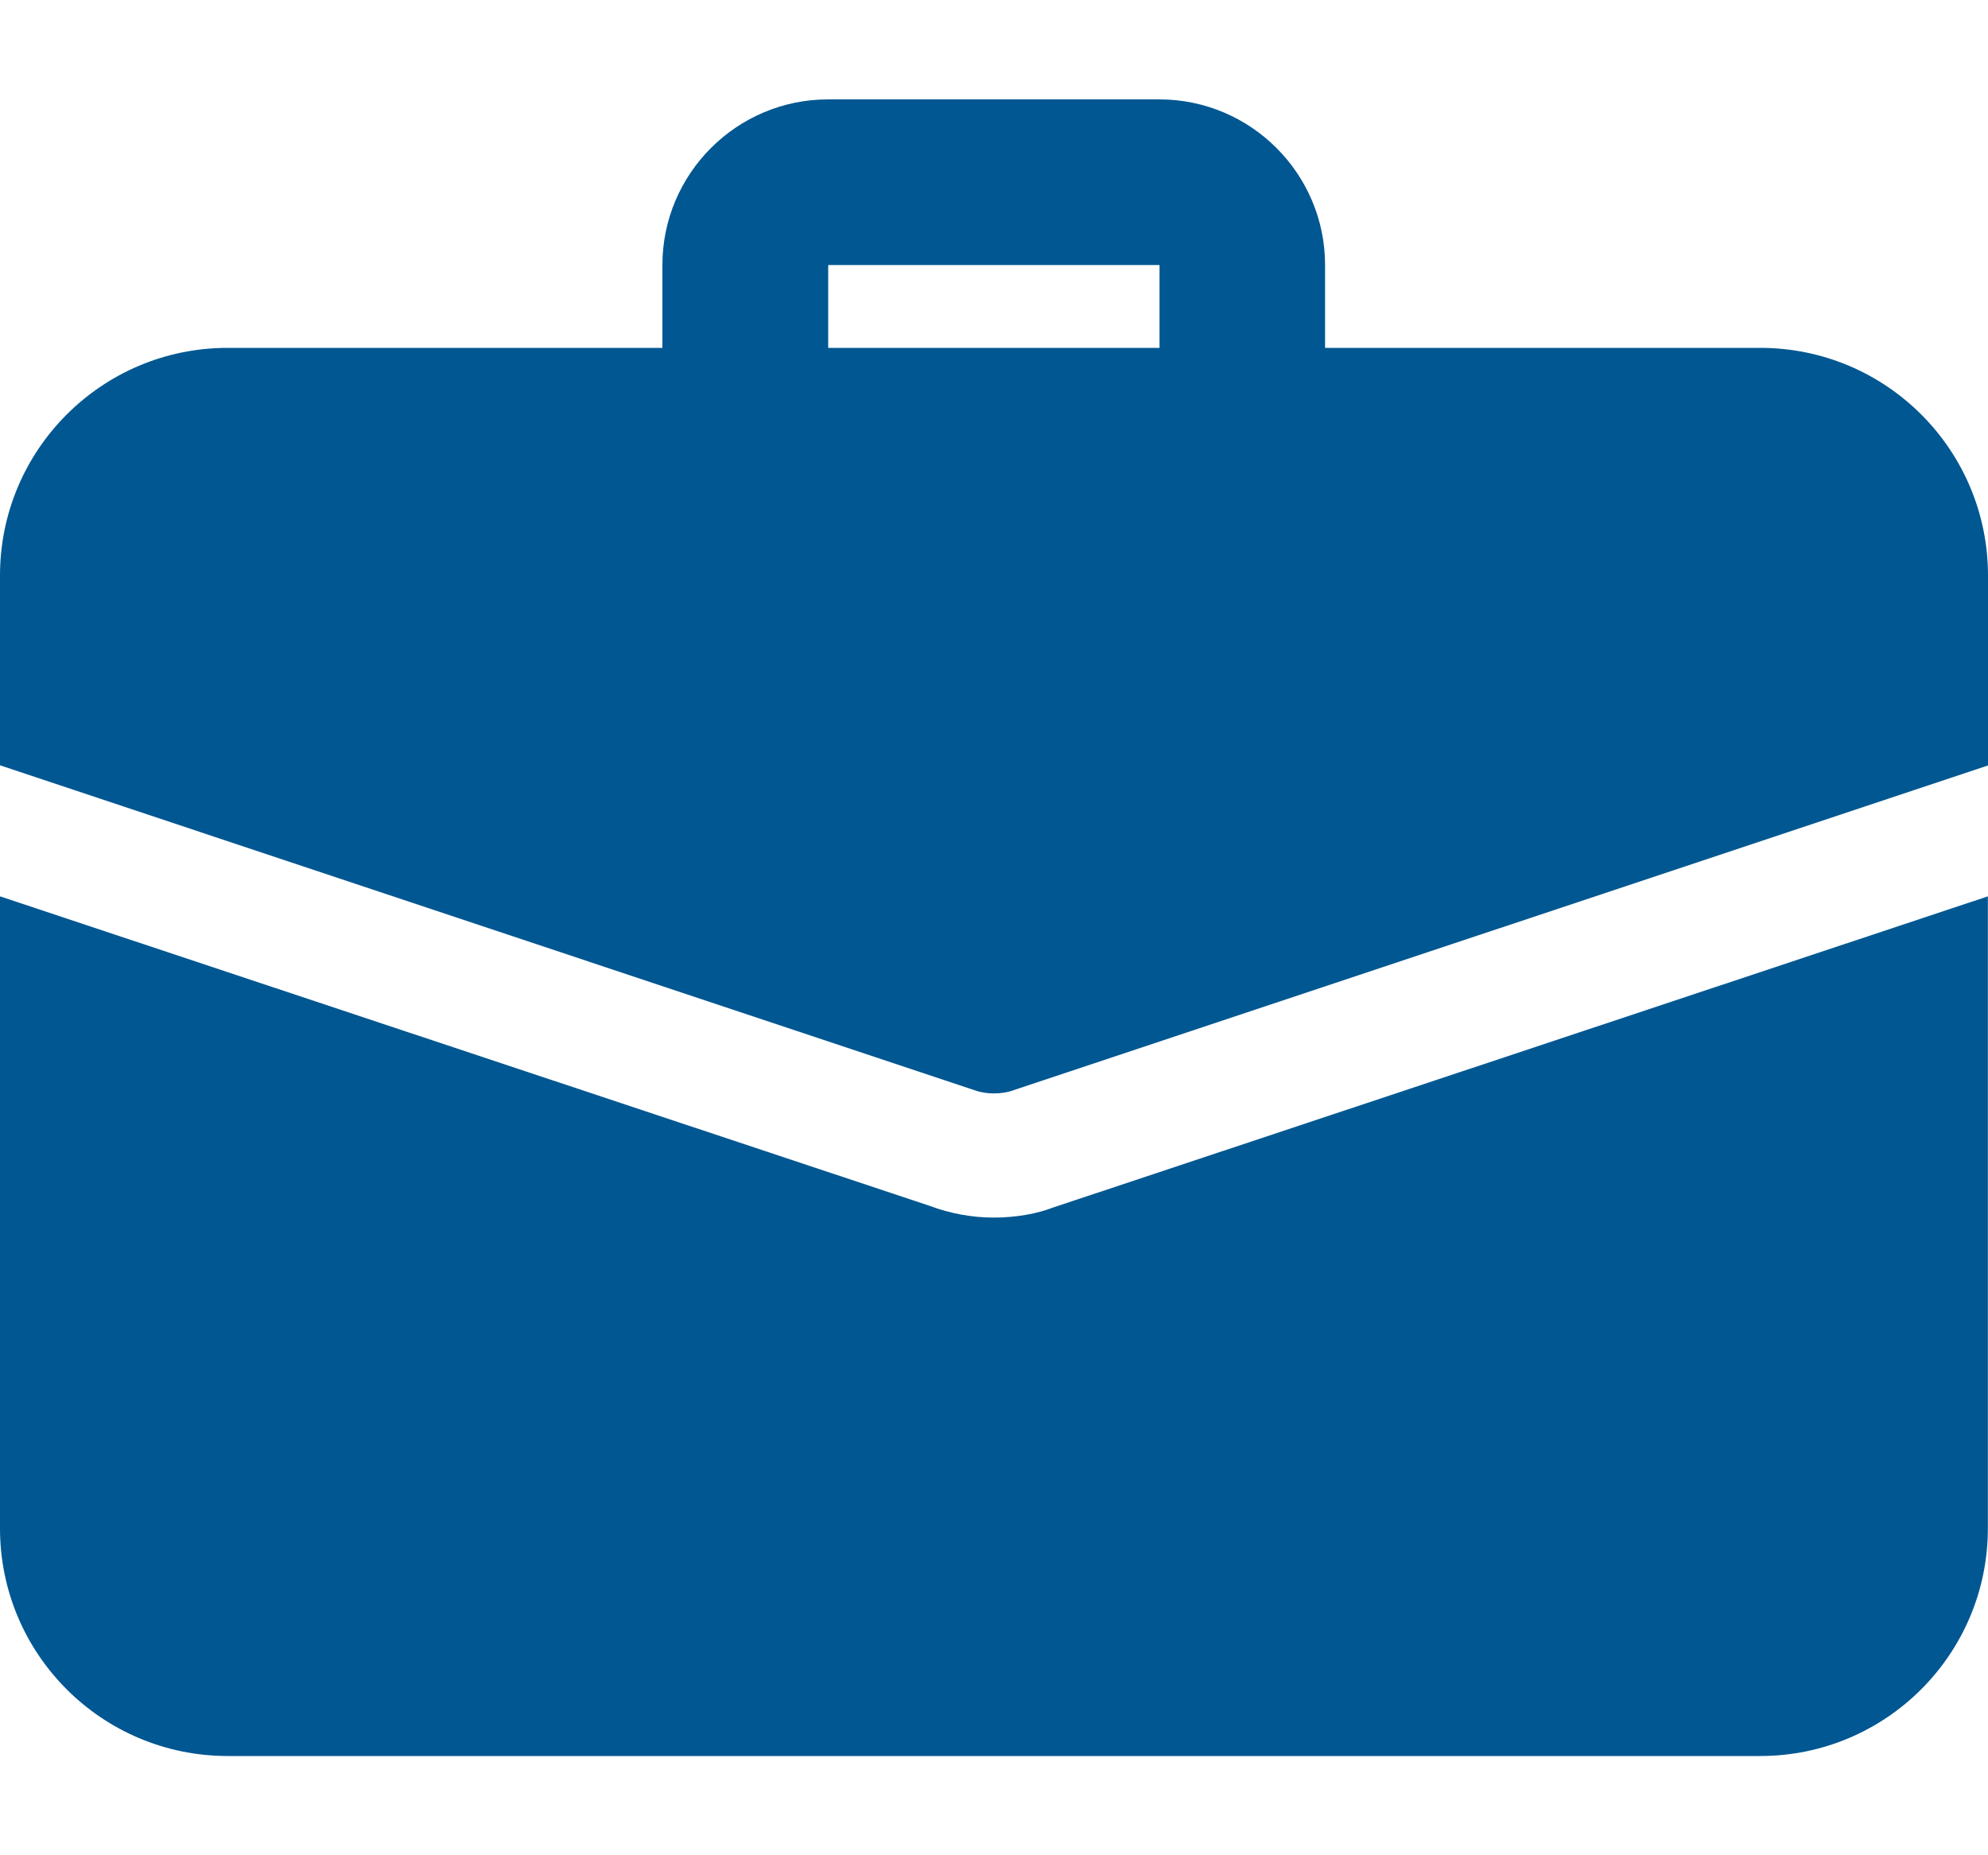
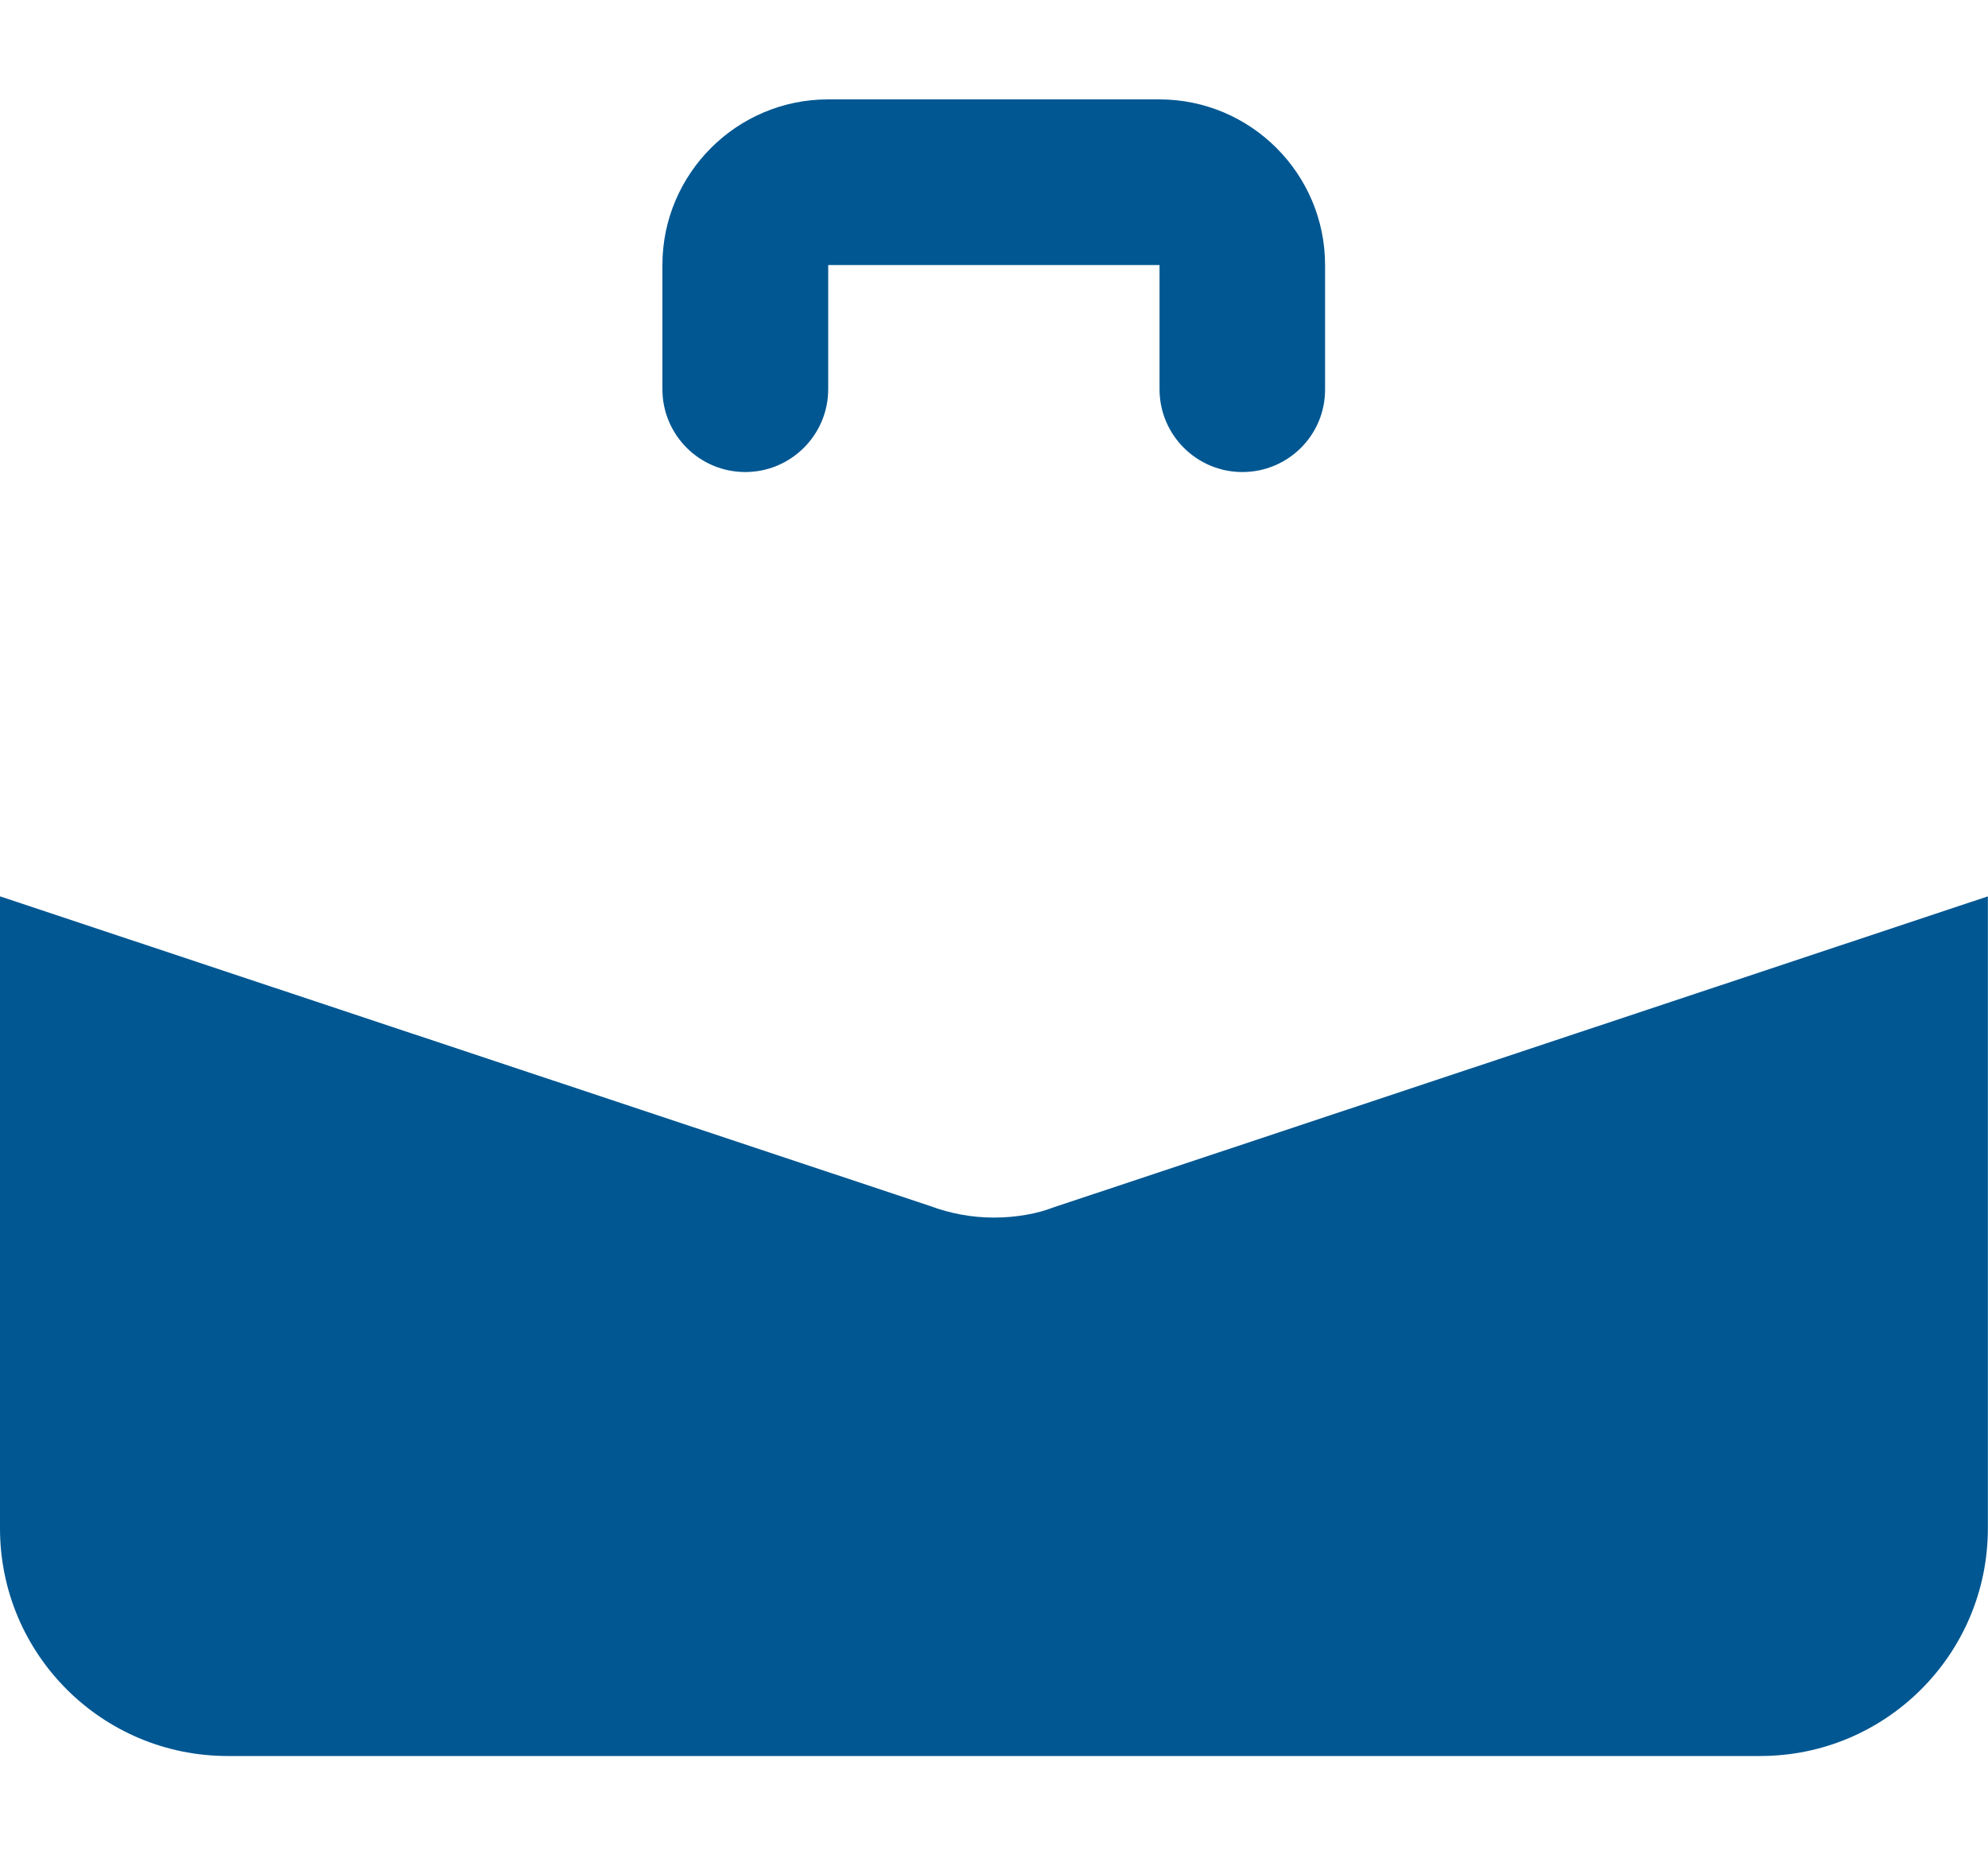
<svg xmlns="http://www.w3.org/2000/svg" width="15" height="14" viewBox="0 0 15 14" fill="none">
  <path d="M9.374 3.562C9.029 3.562 8.749 3.282 8.749 2.937V2H6.249V2.937C6.249 3.282 5.968 3.562 5.623 3.562C5.278 3.562 4.998 3.282 4.998 2.937V2C4.998 1.311 5.559 0.75 6.248 0.75H8.748C9.437 0.75 9.998 1.311 9.998 2V2.937C10 3.283 9.719 3.562 9.374 3.562Z" fill="#005792" />
  <path d="M7.943 9.113C7.831 9.157 7.669 9.188 7.5 9.188C7.331 9.188 7.169 9.157 7.019 9.101L0 6.764V11.533C0 12.482 0.769 13.251 1.718 13.251H13.281C14.23 13.251 14.999 12.482 14.999 11.533V6.764L7.943 9.113Z" fill="#005792" />
-   <path d="M15 4.344V5.776L7.65 8.226C7.6 8.244 7.55 8.251 7.5 8.251C7.45 8.251 7.4 8.244 7.35 8.226L0 5.775V4.343C0 3.394 0.769 2.625 1.718 2.625H13.281C14.231 2.625 15 3.394 15 4.344Z" fill="#005792" />
</svg>